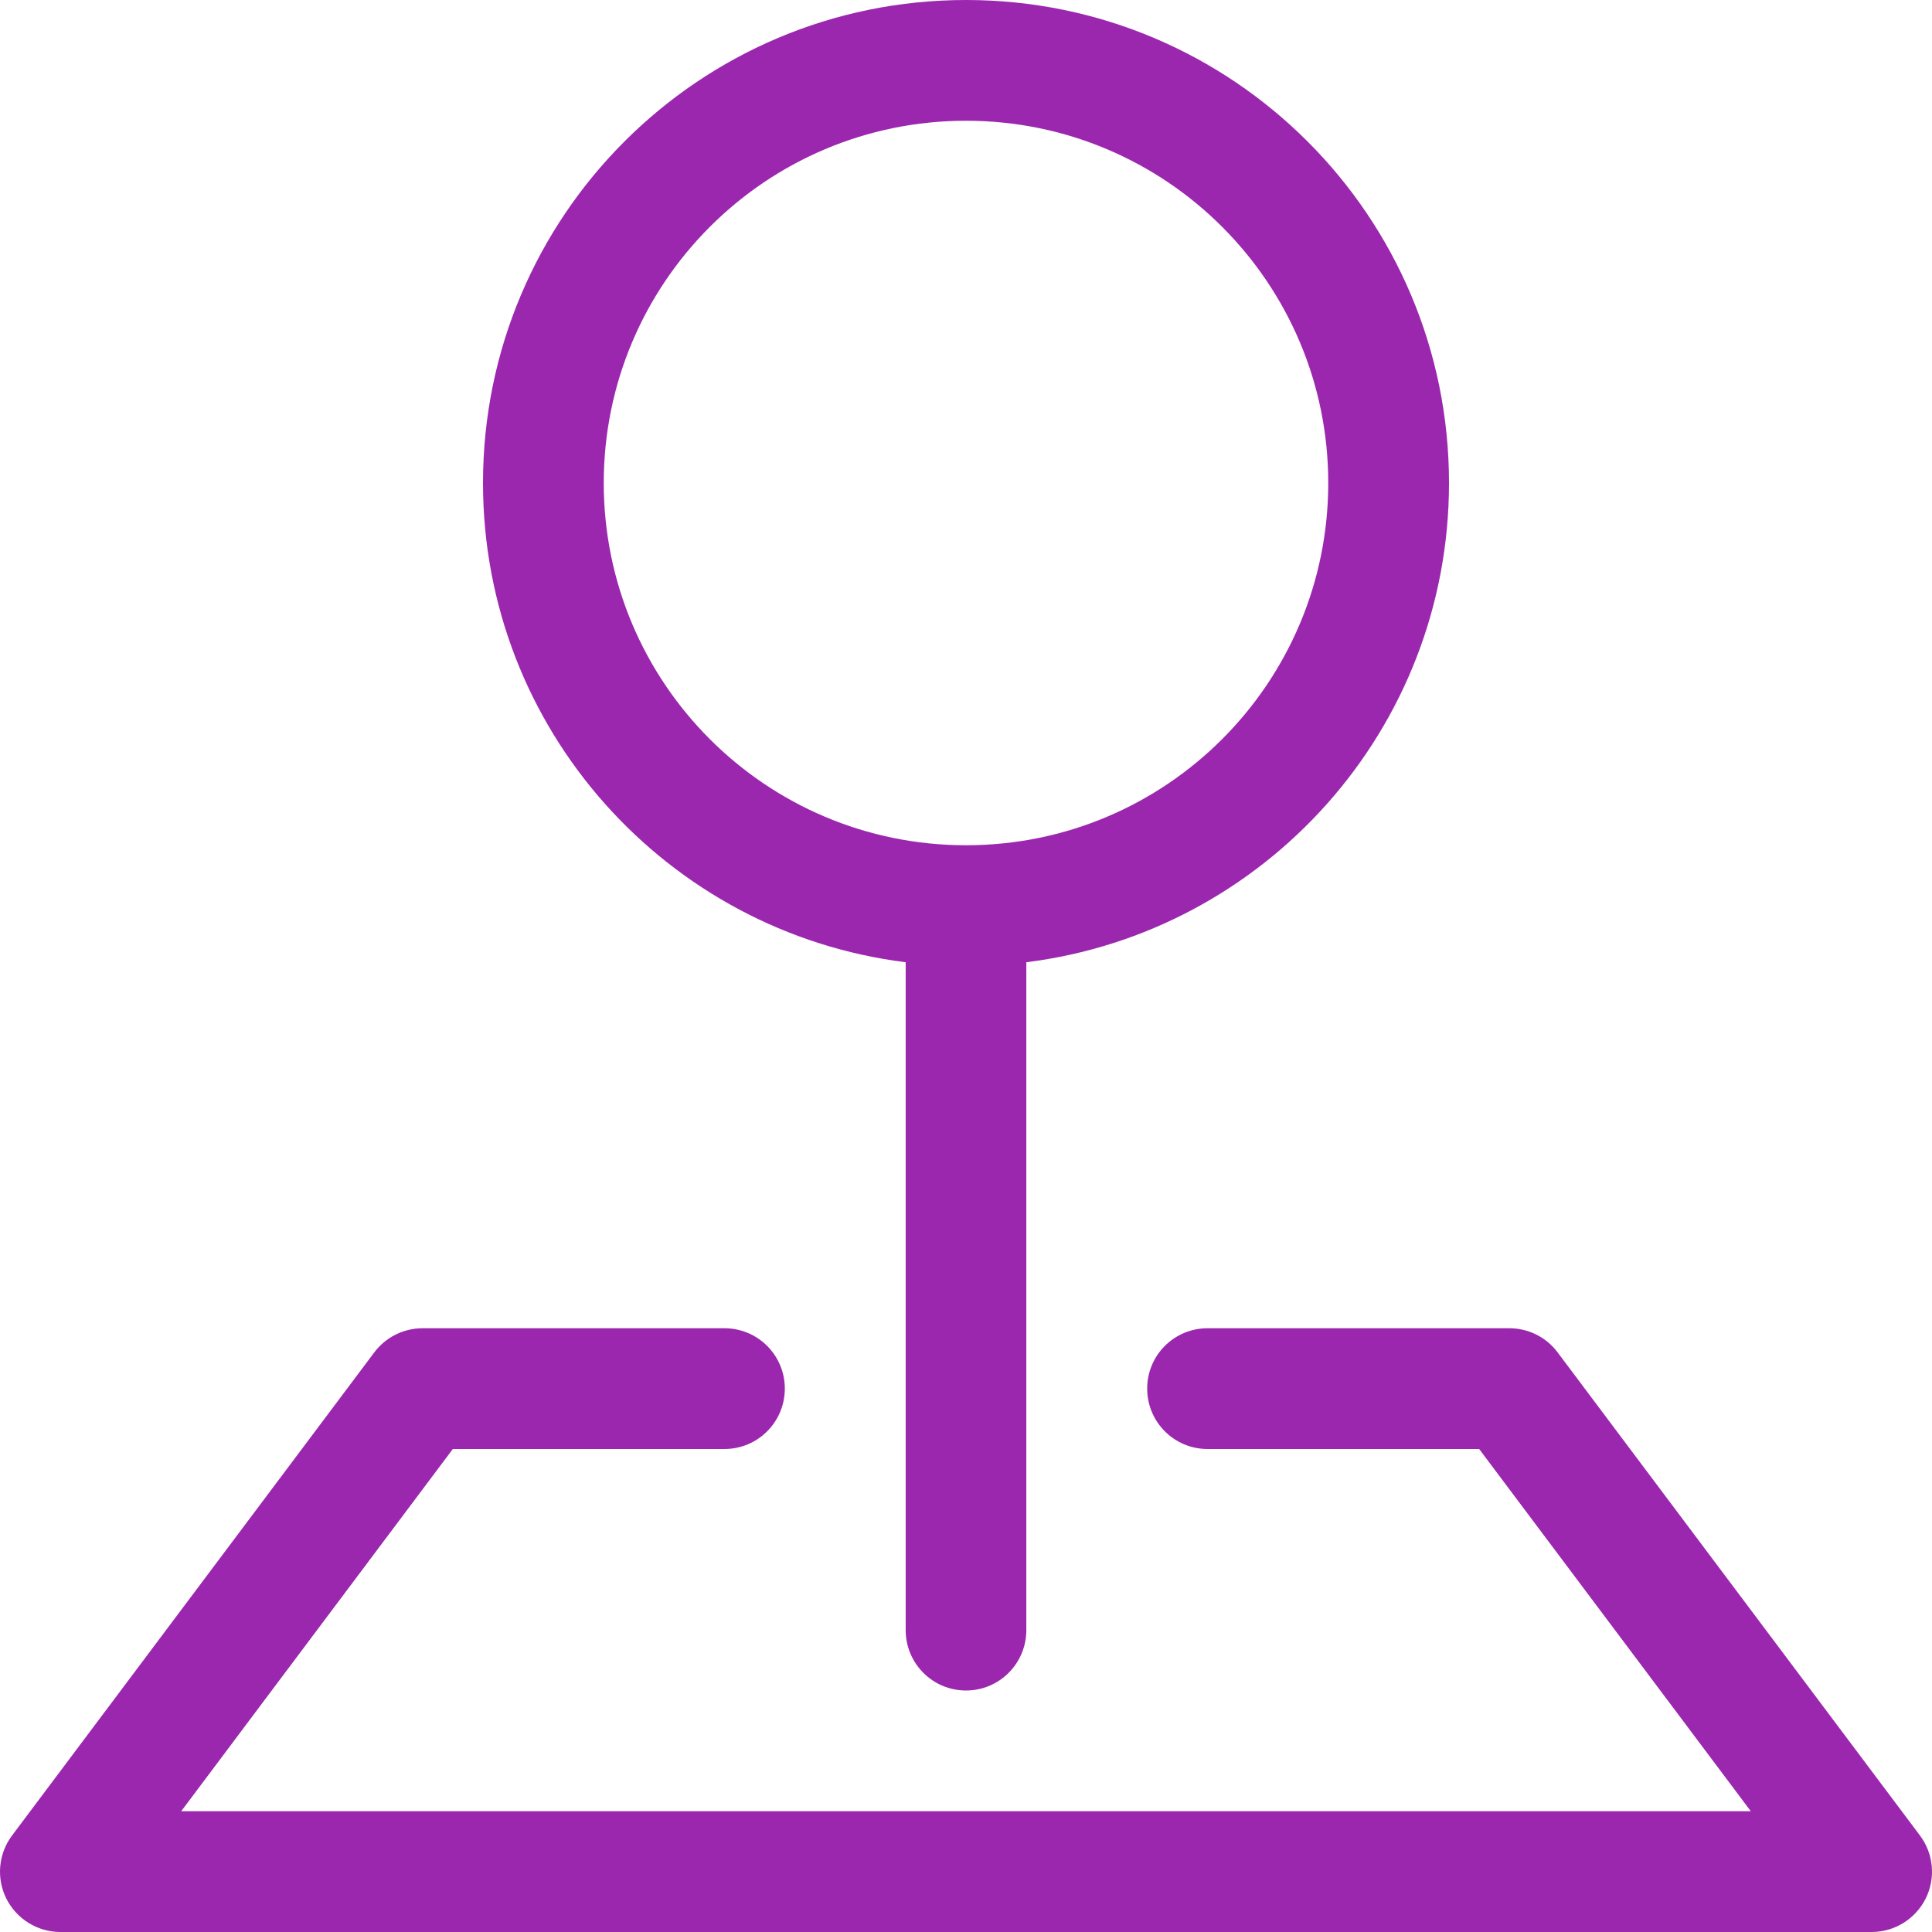
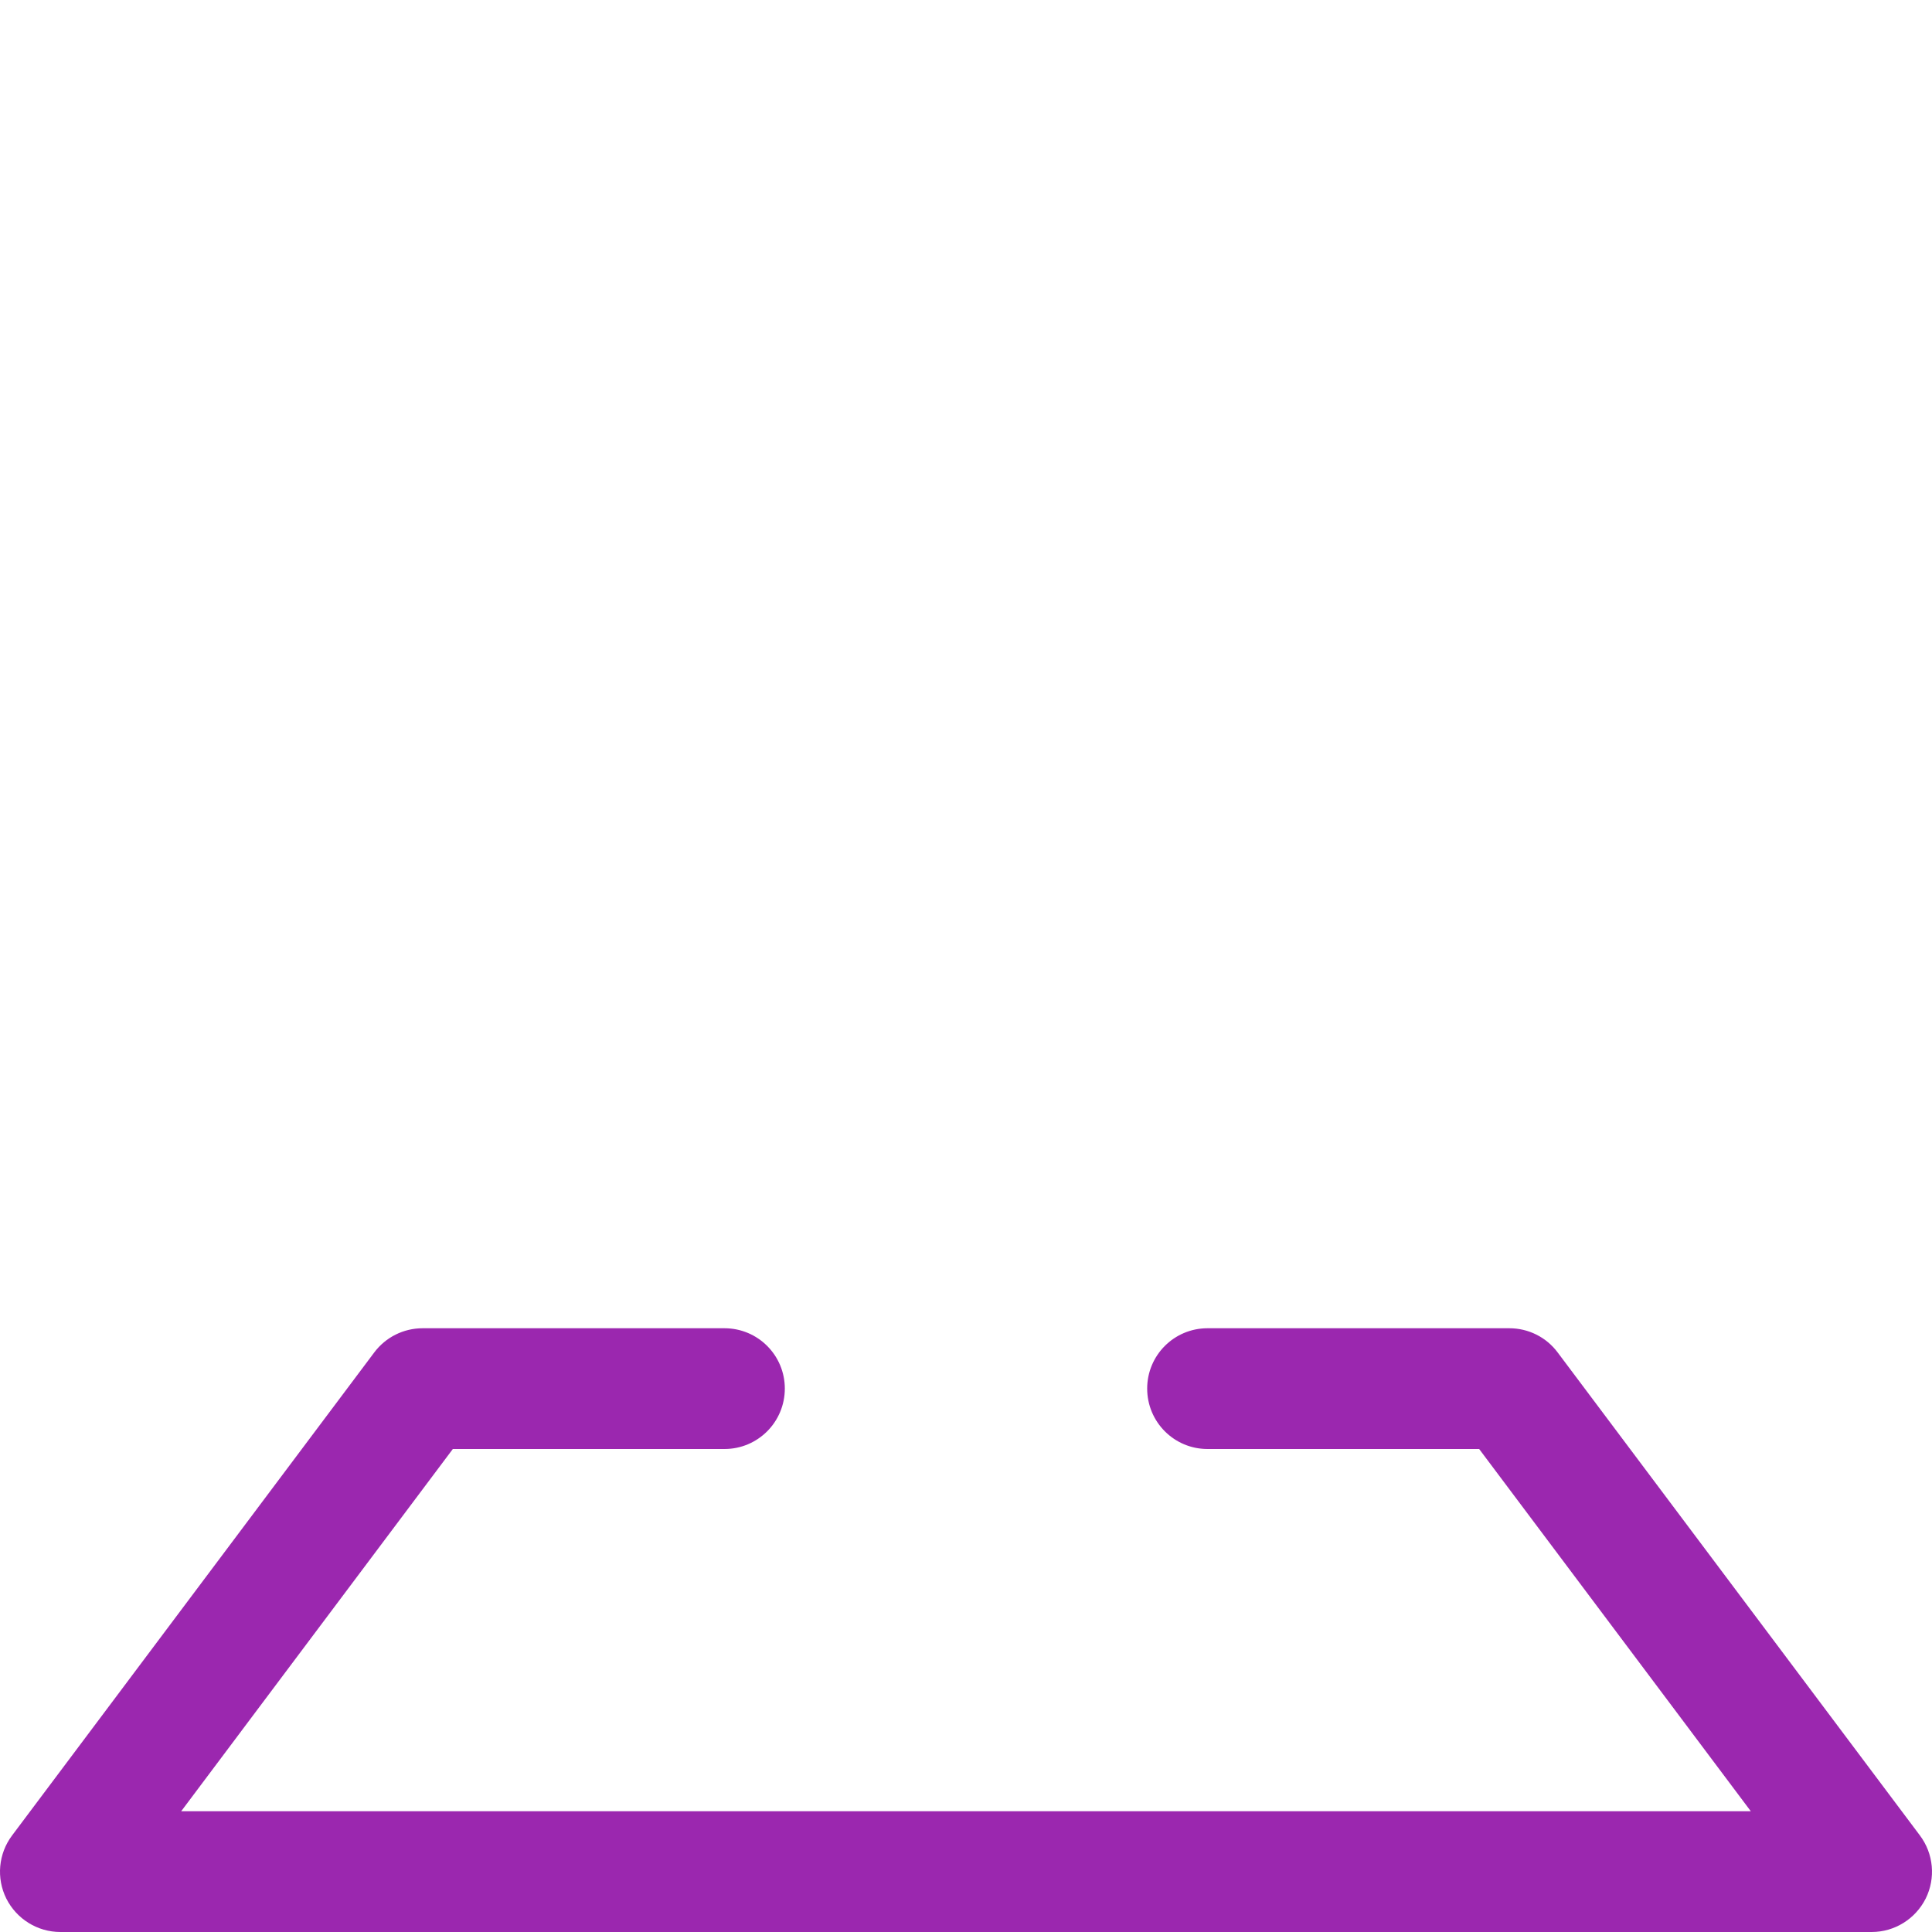
<svg xmlns="http://www.w3.org/2000/svg" width="18" height="18" viewBox="0 0 18 18" fill="none">
  <path fill-rule="evenodd" clip-rule="evenodd" d="M3.487 12.6C3.594 12.458 3.76 12.375 3.938 12.375H6.75C7.061 12.375 7.312 12.627 7.312 12.937C7.312 13.248 7.061 13.5 6.75 13.5H4.219L1.688 16.875H16.312L13.781 13.5H11.25C10.939 13.5 10.688 13.248 10.688 12.937C10.688 12.627 10.939 12.375 11.25 12.375H14.062C14.24 12.375 14.406 12.458 14.512 12.6L17.887 17.1C18.015 17.27 18.036 17.498 17.941 17.689C17.845 17.879 17.651 18 17.438 18H0.563C0.349 18 0.155 17.879 0.059 17.689C-0.036 17.498 -0.015 17.27 0.113 17.1L3.487 12.6Z" fill="#9B27AF" />
-   <path fill-rule="evenodd" clip-rule="evenodd" d="M9 1.125C7.136 1.125 5.625 2.636 5.625 4.5C5.625 6.364 7.136 7.875 9 7.875C10.864 7.875 12.375 6.364 12.375 4.5C12.375 2.636 10.864 1.125 9 1.125ZM4.5 4.5C4.5 2.014 6.515 -0 9 -0C11.485 -0 13.5 2.014 13.5 4.5C13.5 6.795 11.782 8.688 9.562 8.965V15.187C9.562 15.498 9.311 15.75 9 15.75C8.689 15.75 8.438 15.498 8.438 15.187V8.965C6.218 8.688 4.5 6.795 4.5 4.5Z" fill="#9B27AF" />
</svg>